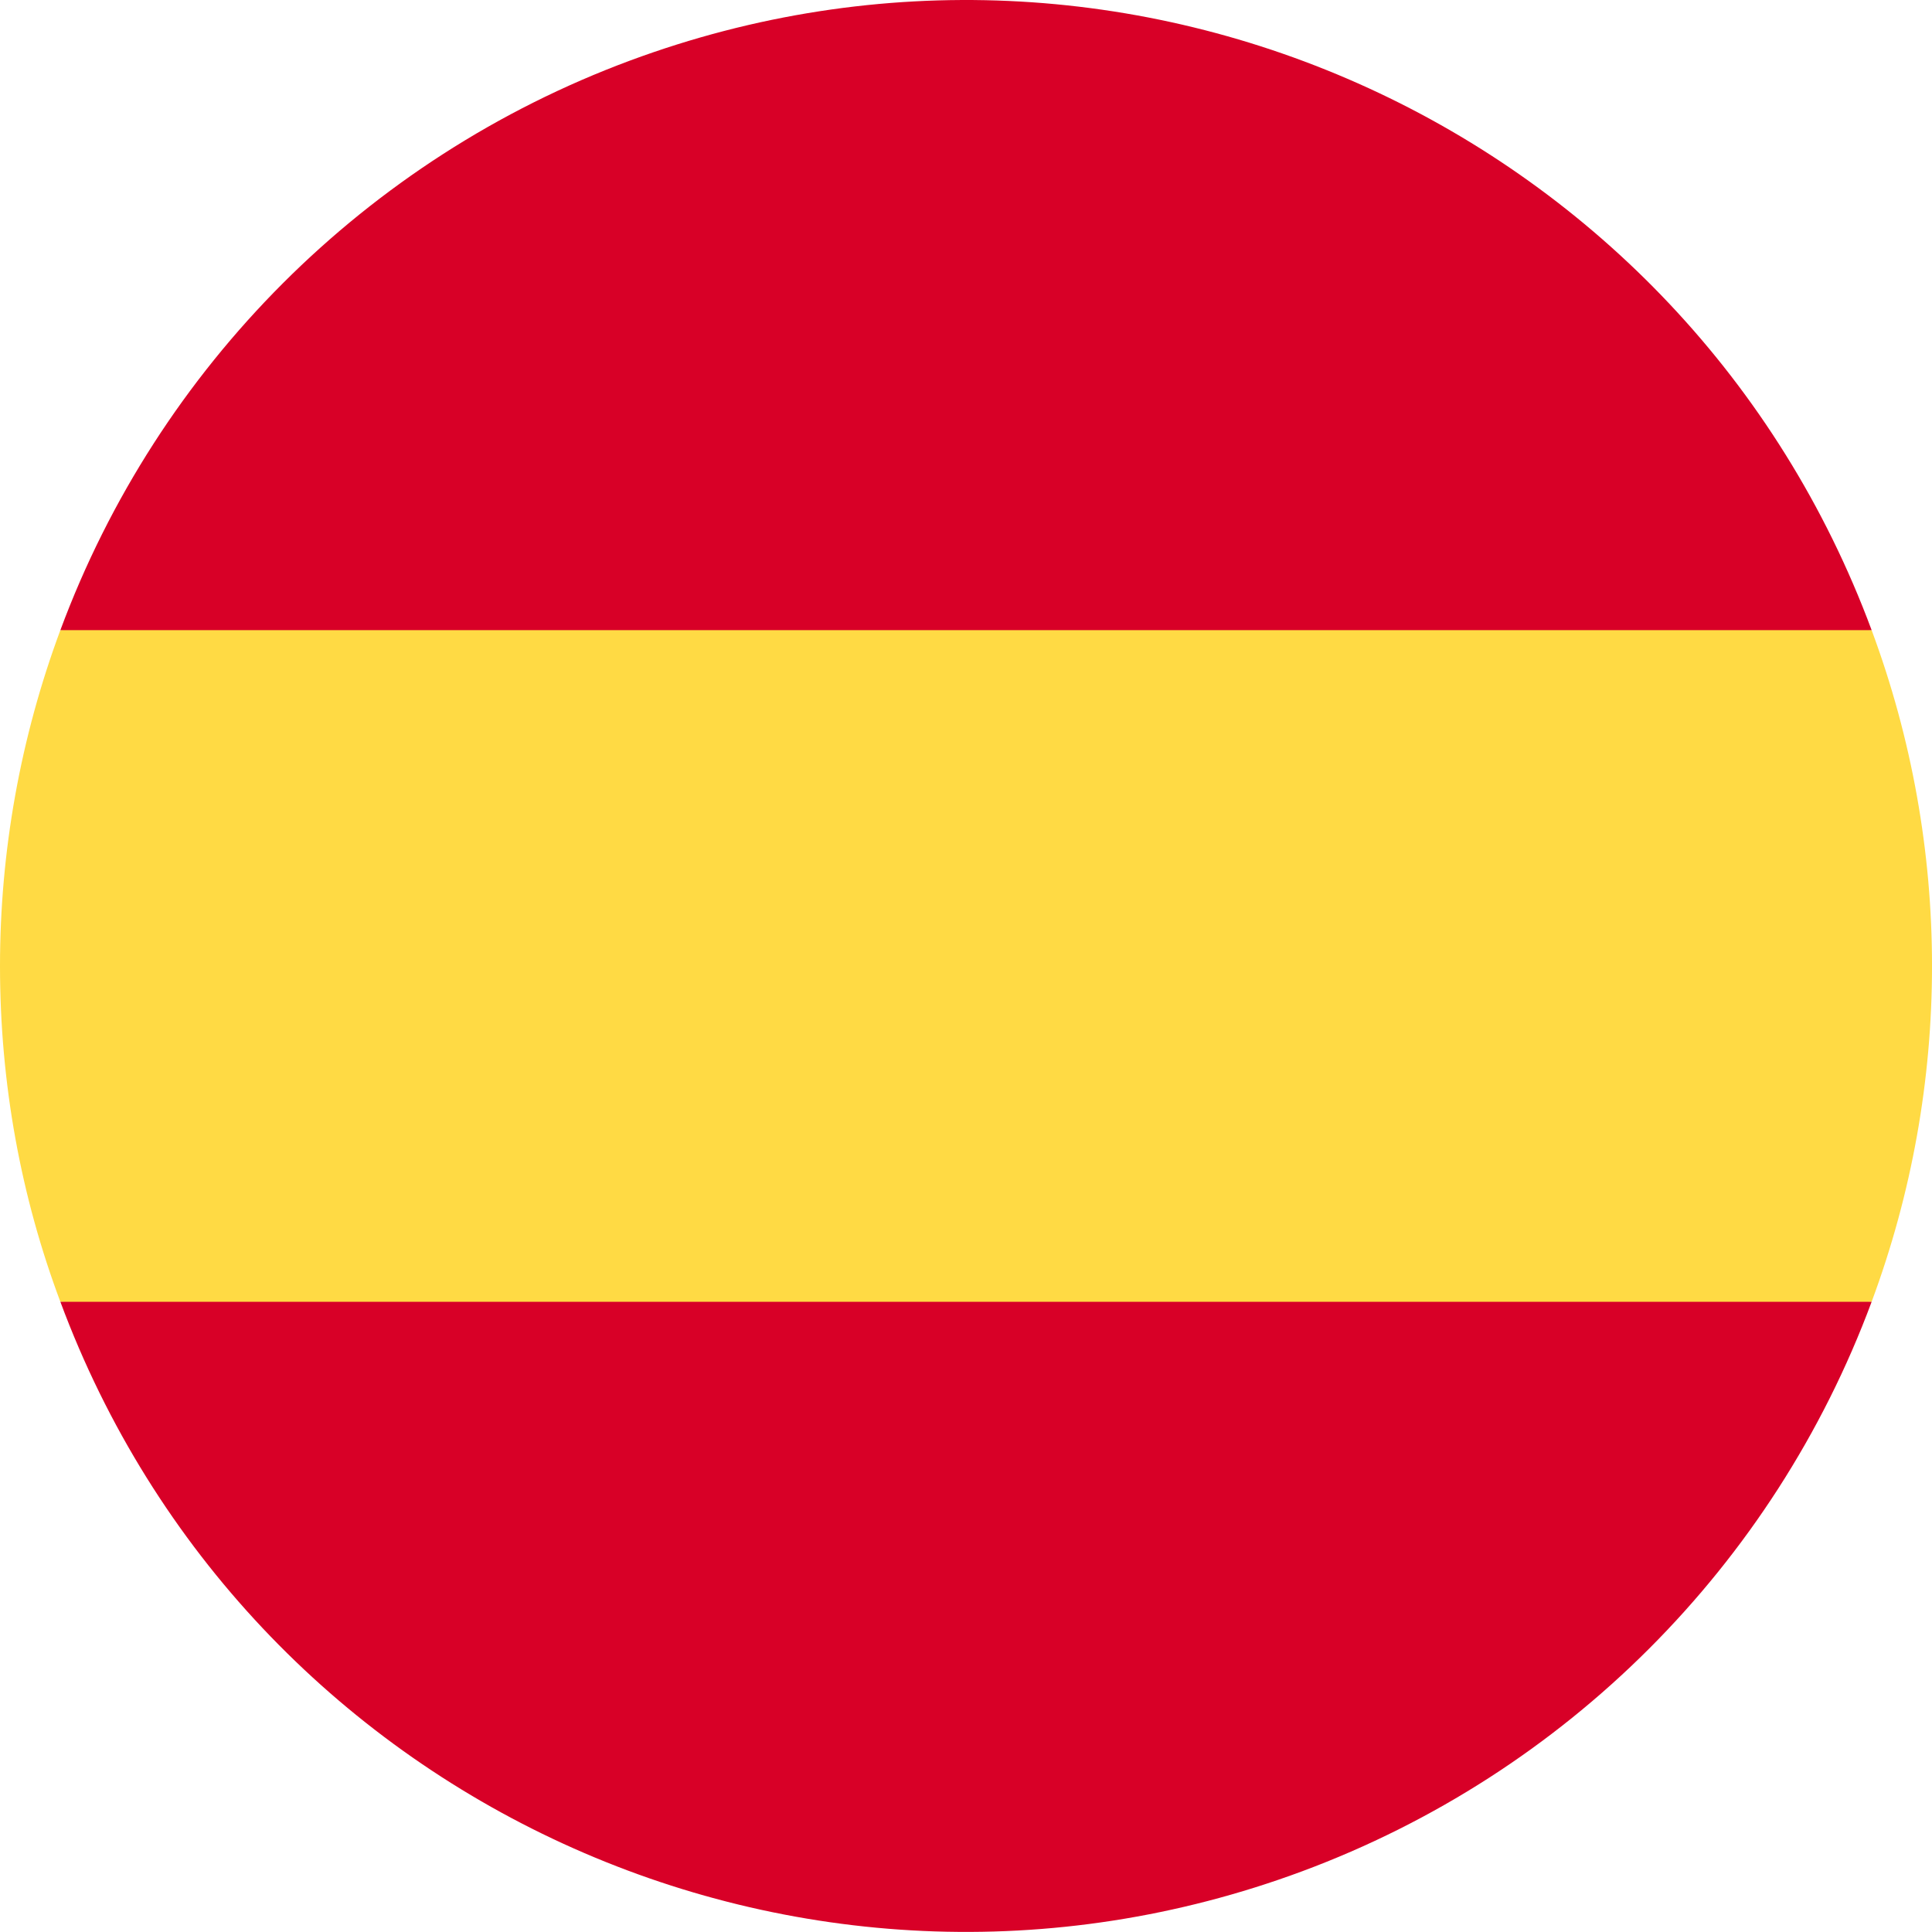
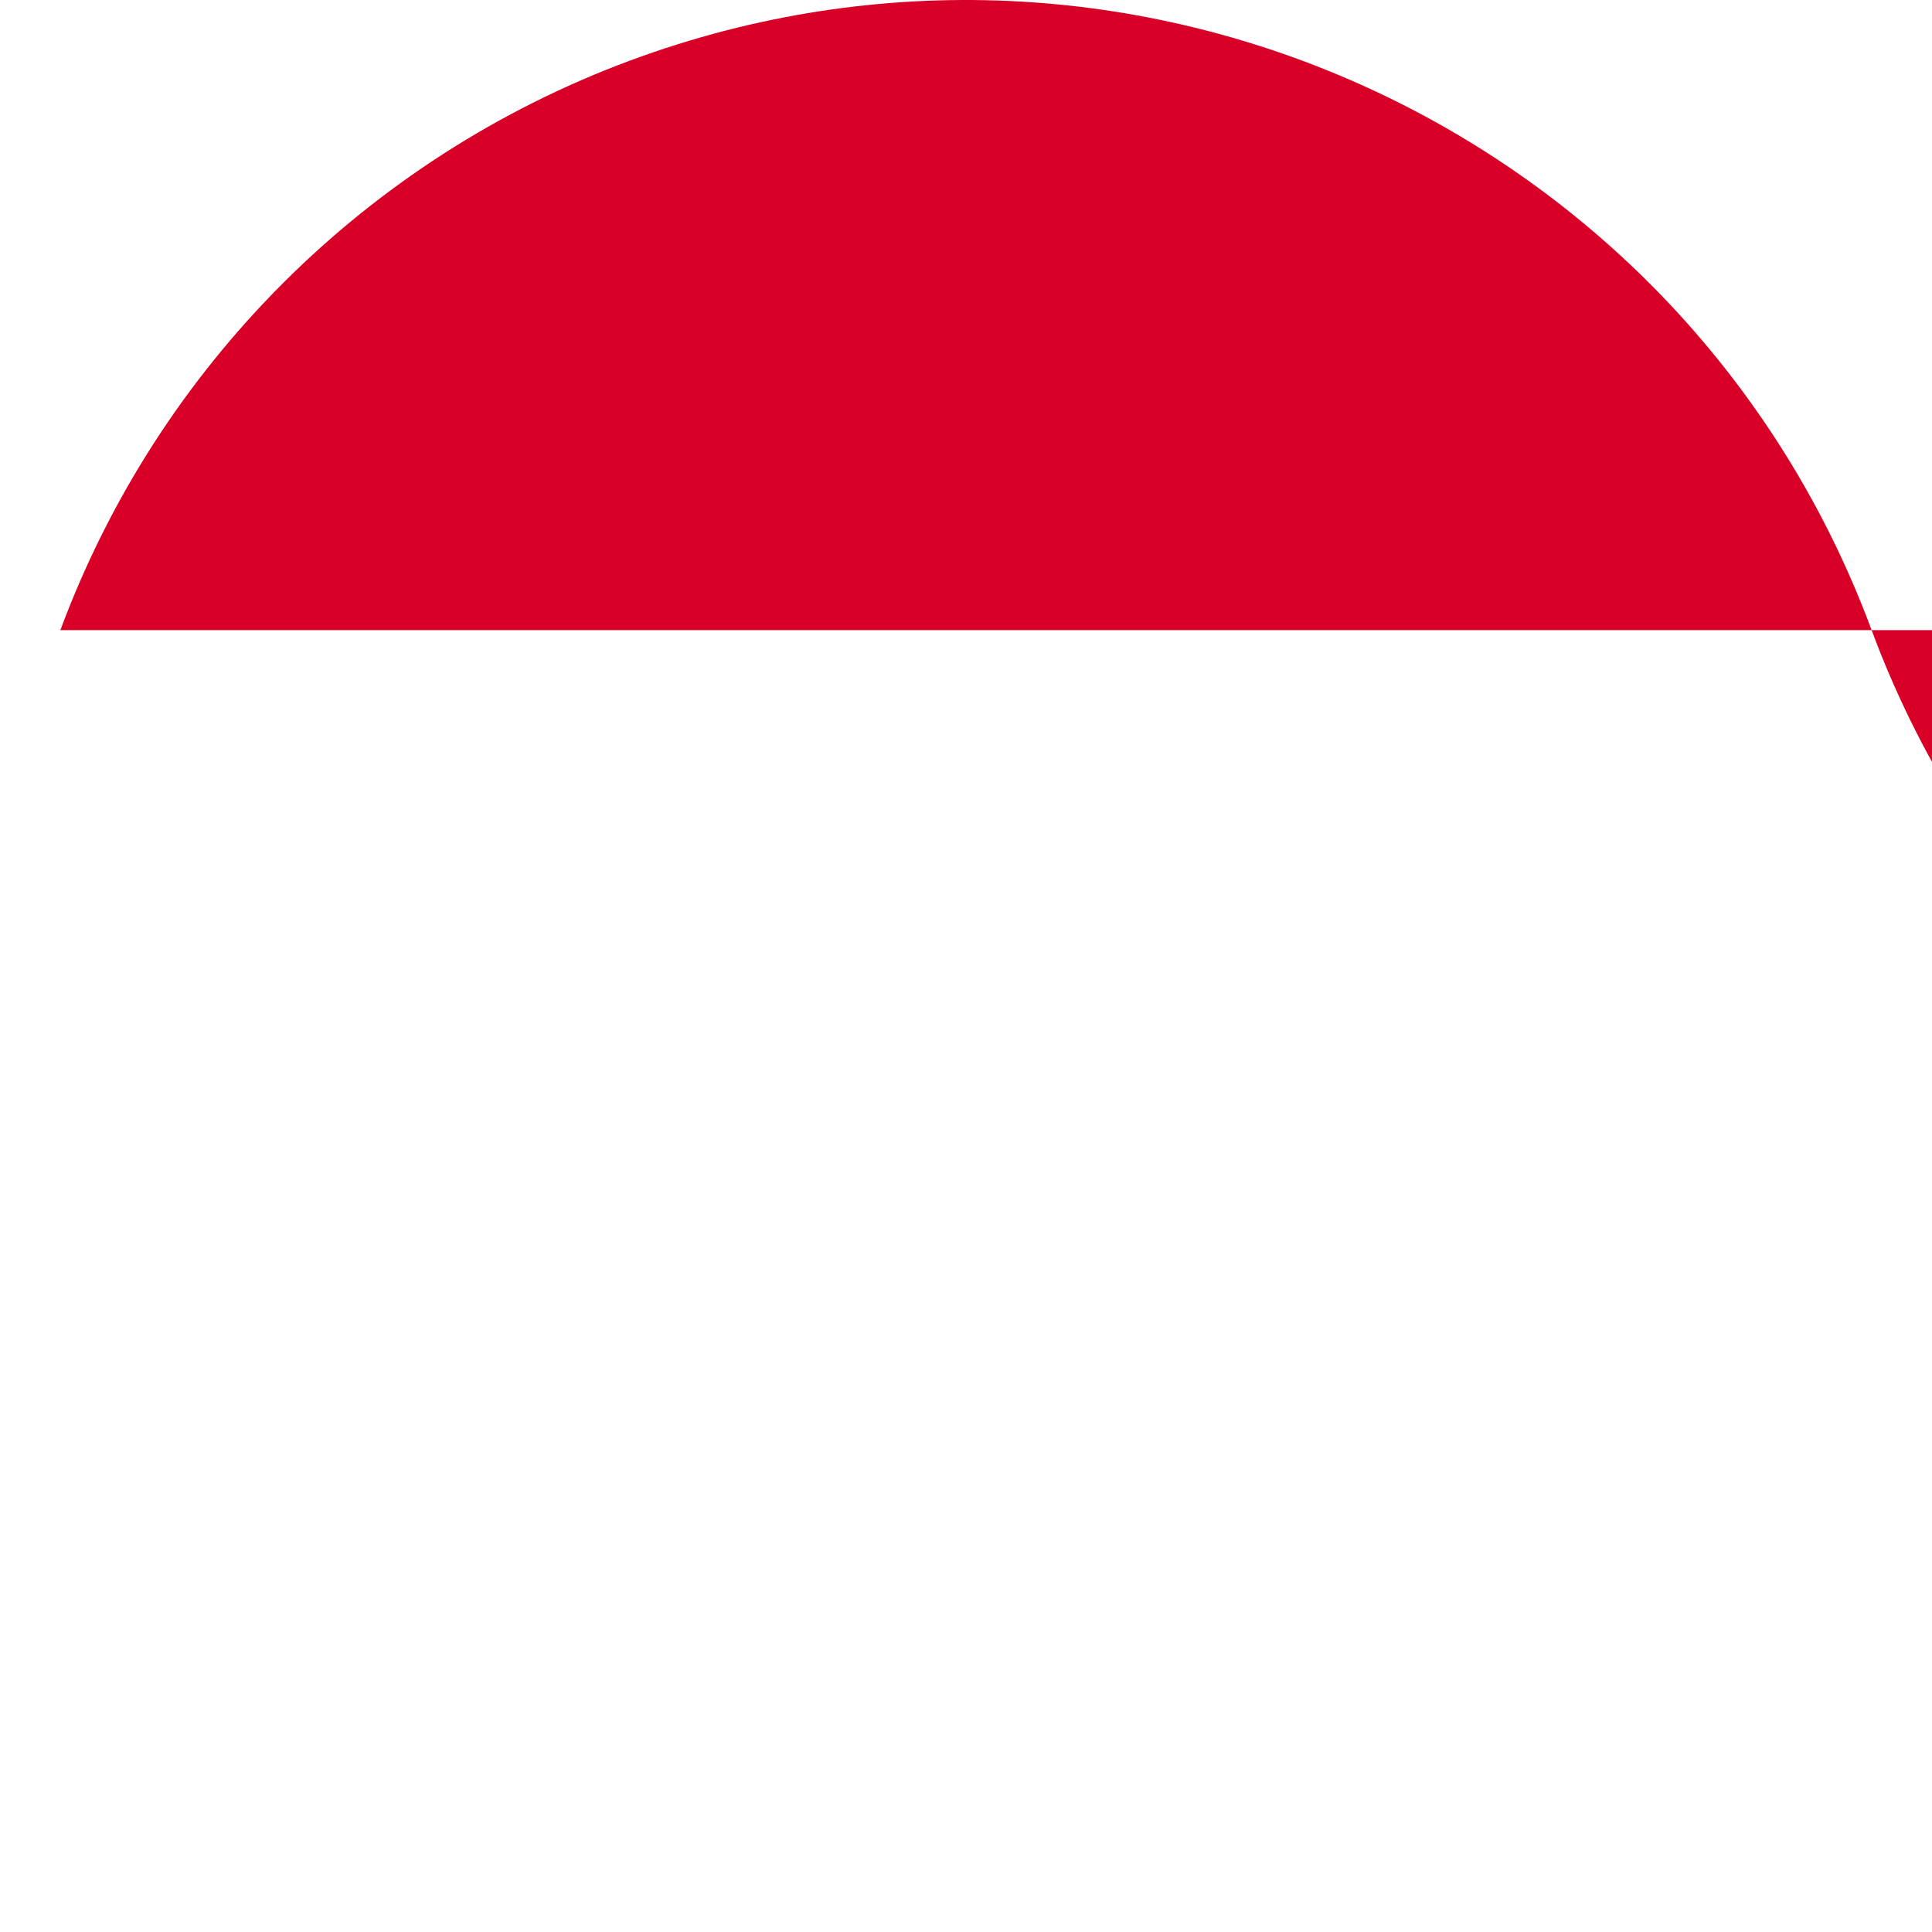
<svg xmlns="http://www.w3.org/2000/svg" id="es_ES" data-name="Warstwa 2" viewBox="0 0 512 511.97">
  <defs>
    <style>
      .cls-1 {
        fill: #d80027;
      }

      .cls-2 {
        fill: #ffda44;
      }
    </style>
  </defs>
  <g id="es_ES" data-name="es_ES">
-     <path class="cls-2" d="M0,255.99C0,287.29,5.6,317.29,16,344.99l240,22.3,240-22.3c21.34-57.42,21.34-120.58,0-178l-240-22.3-240,22.3C5.42,195.46,0,225.6,0,255.99Z" />
-     <path class="cls-1" d="M496,166.99C446.8,34.44,299.46-33.13,166.92,16.07,97.04,42.01,41.94,97.11,16,166.99h480ZM16,344.99c49.2,132.55,196.54,200.12,329.08,150.92,69.88-25.94,124.98-81.04,150.92-150.92H16Z" />
+     <path class="cls-1" d="M496,166.99C446.8,34.44,299.46-33.13,166.92,16.07,97.04,42.01,41.94,97.11,16,166.99h480Zc49.2,132.55,196.54,200.12,329.08,150.92,69.88-25.94,124.98-81.04,150.92-150.92H16Z" />
  </g>
</svg>